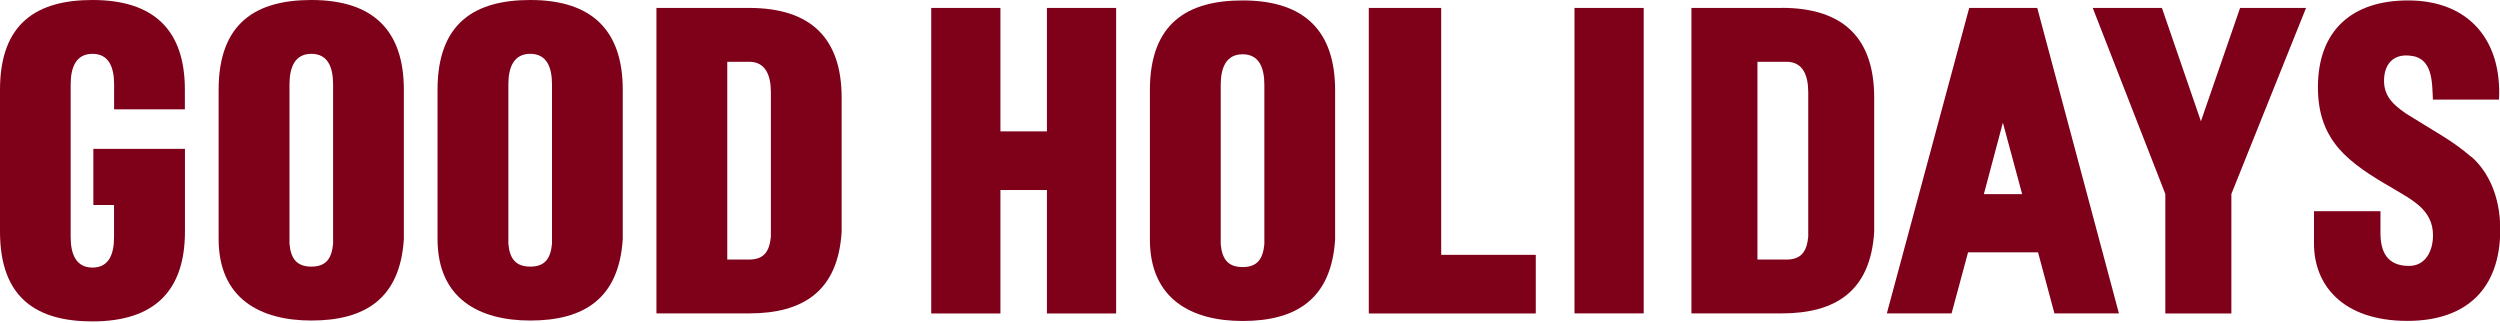
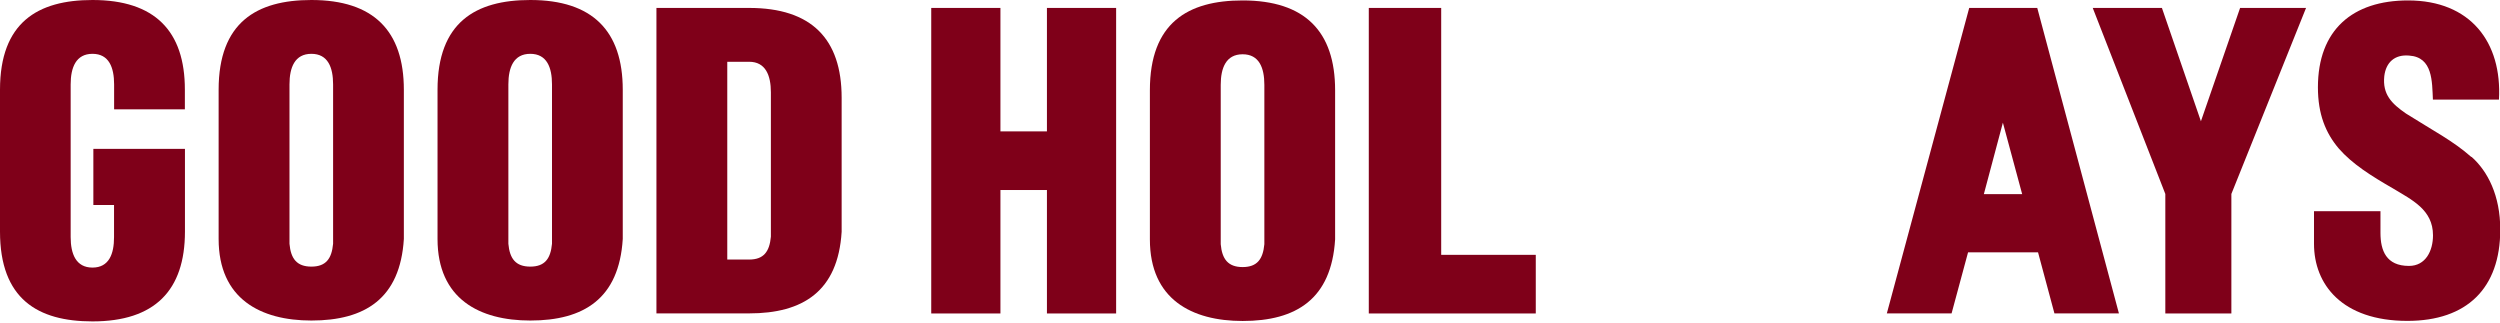
<svg xmlns="http://www.w3.org/2000/svg" width="155" height="20" viewBox="0 0 155 20" fill="none">
  <g clip-path="url(#clip0_610_1123)">
    <path d="M5.734 0C2.337 0 0 1.39 0 5.566V14.356C0 18.537 2.337 19.927 5.734 19.927C9.59 19.927 11.467 18.013 11.467 14.356V9.228H5.788V12.712H7.07V14.697C7.075 15.746 6.756 16.59 5.734 16.59C4.711 16.59 4.381 15.746 4.381 14.697V5.231C4.381 4.181 4.711 3.337 5.734 3.337C6.756 3.337 7.075 4.181 7.075 5.231V6.778H11.462V5.566C11.467 1.915 9.59 0 5.734 0Z" fill="#7F0019" />
    <path d="M19.305 0C15.908 0 13.555 1.39 13.555 5.566V14.816C13.555 18.537 16.163 19.873 19.305 19.873C22.632 19.873 24.812 18.51 25.039 14.816V5.566C25.039 1.92 23.168 0 19.305 0ZM20.652 15.113C20.566 16.038 20.209 16.53 19.305 16.53C18.402 16.53 18.029 16.038 17.948 15.113V5.231C17.948 4.181 18.278 3.337 19.305 3.337C20.333 3.337 20.652 4.181 20.652 5.231V15.119V15.113Z" fill="#7F0019" />
    <path d="M32.877 0C29.48 0 27.127 1.39 27.127 5.566V14.816C27.127 18.537 29.734 19.873 32.877 19.873C36.204 19.873 38.383 18.51 38.611 14.816V5.566C38.611 1.92 36.739 0 32.877 0ZM34.224 15.113C34.137 16.038 33.78 16.53 32.877 16.53C31.974 16.53 31.6 16.038 31.519 15.113V5.231C31.519 4.181 31.849 3.337 32.877 3.337C33.905 3.337 34.224 4.181 34.224 5.231V15.119V15.113Z" fill="#7F0019" />
    <path d="M52.182 14.377V6.058C52.182 2.412 50.311 0.492 46.449 0.492H40.699V19.43H46.449C49.775 19.43 51.955 18.067 52.182 14.372M47.795 14.675C47.709 15.6 47.352 16.092 46.449 16.092H45.091V3.83H46.449C47.466 3.83 47.795 4.673 47.795 5.723V14.675Z" fill="#7F0019" />
    <path d="M153.22 9.731C152.074 8.72 150.835 8.092 149.169 7.038C148.282 6.426 147.703 5.848 147.827 4.712C147.93 3.879 148.46 3.365 149.369 3.446C150.84 3.543 150.786 5.063 150.84 6.177H154.935C155.135 2.613 153.166 0.027 149.299 0.027C145.864 0.027 143.711 1.85 143.711 5.415C143.711 7.081 144.192 8.249 145.004 9.207C145.837 10.164 147.005 10.9 148.368 11.684C149.531 12.393 150.846 12.993 150.846 14.589C150.846 15.552 150.391 16.487 149.358 16.487C147.941 16.487 147.589 15.53 147.589 14.437V13.096H143.468V15.119C143.468 17.618 145.188 19.895 149.261 19.895C152.95 19.895 155.016 17.872 155.016 14.232C155.016 12.122 154.237 10.613 153.237 9.726" fill="#7F0019" />
-     <path d="M101.909 0.492H97.619V19.43H101.909V0.492Z" fill="#7F0019" />
    <path d="M64.91 8.146H62.779H62.027V0.492H57.737V19.435H62.027V11.781H64.91V19.435H69.2V0.492H64.91V8.146Z" fill="#7F0019" />
    <path d="M77.043 0.027C73.646 0.027 71.293 1.417 71.293 5.593V14.843C71.293 18.564 73.9 19.901 77.043 19.901C80.37 19.901 82.549 18.537 82.777 14.843V5.593C82.777 1.947 80.905 0.027 77.043 0.027ZM78.39 15.14C78.303 16.065 77.946 16.558 77.043 16.558C76.14 16.558 75.766 16.065 75.685 15.14V5.258C75.685 4.209 76.015 3.365 77.043 3.365C78.071 3.365 78.39 4.209 78.39 5.258V15.146V15.14Z" fill="#7F0019" />
-     <path d="M110.466 0.492H104.868V19.43H110.466C113.793 19.43 115.973 18.067 116.2 14.372V6.053C116.2 2.407 114.328 0.487 110.466 0.487M112.111 14.675C112.024 15.6 111.667 16.092 110.764 16.092H108.962V3.83H110.764C111.781 3.83 112.111 4.674 112.111 5.723V14.675Z" fill="#7F0019" />
    <path d="M89.354 0.492H84.865V19.435H95.218V15.8H89.354V0.492Z" fill="#7F0019" />
    <path d="M122.091 0.492L116.984 19.43H120.998L122.02 15.643H126.358L127.375 19.43H131.373L126.31 0.492H122.091ZM122.999 12.035L124.179 7.605L125.374 12.035H122.999Z" fill="#7F0019" />
    <path d="M136.457 7.519L134.039 0.492H129.75L134.25 12.025V19.435H138.345V12.025L142.975 0.492H138.886L136.457 7.519Z" fill="#7F0019" />
  </g>
  <defs>
    <clipPath id="clip0_610_1123">
      <rect width="155" height="19.927" fill="white" />
    </clipPath>
  </defs>
</svg>